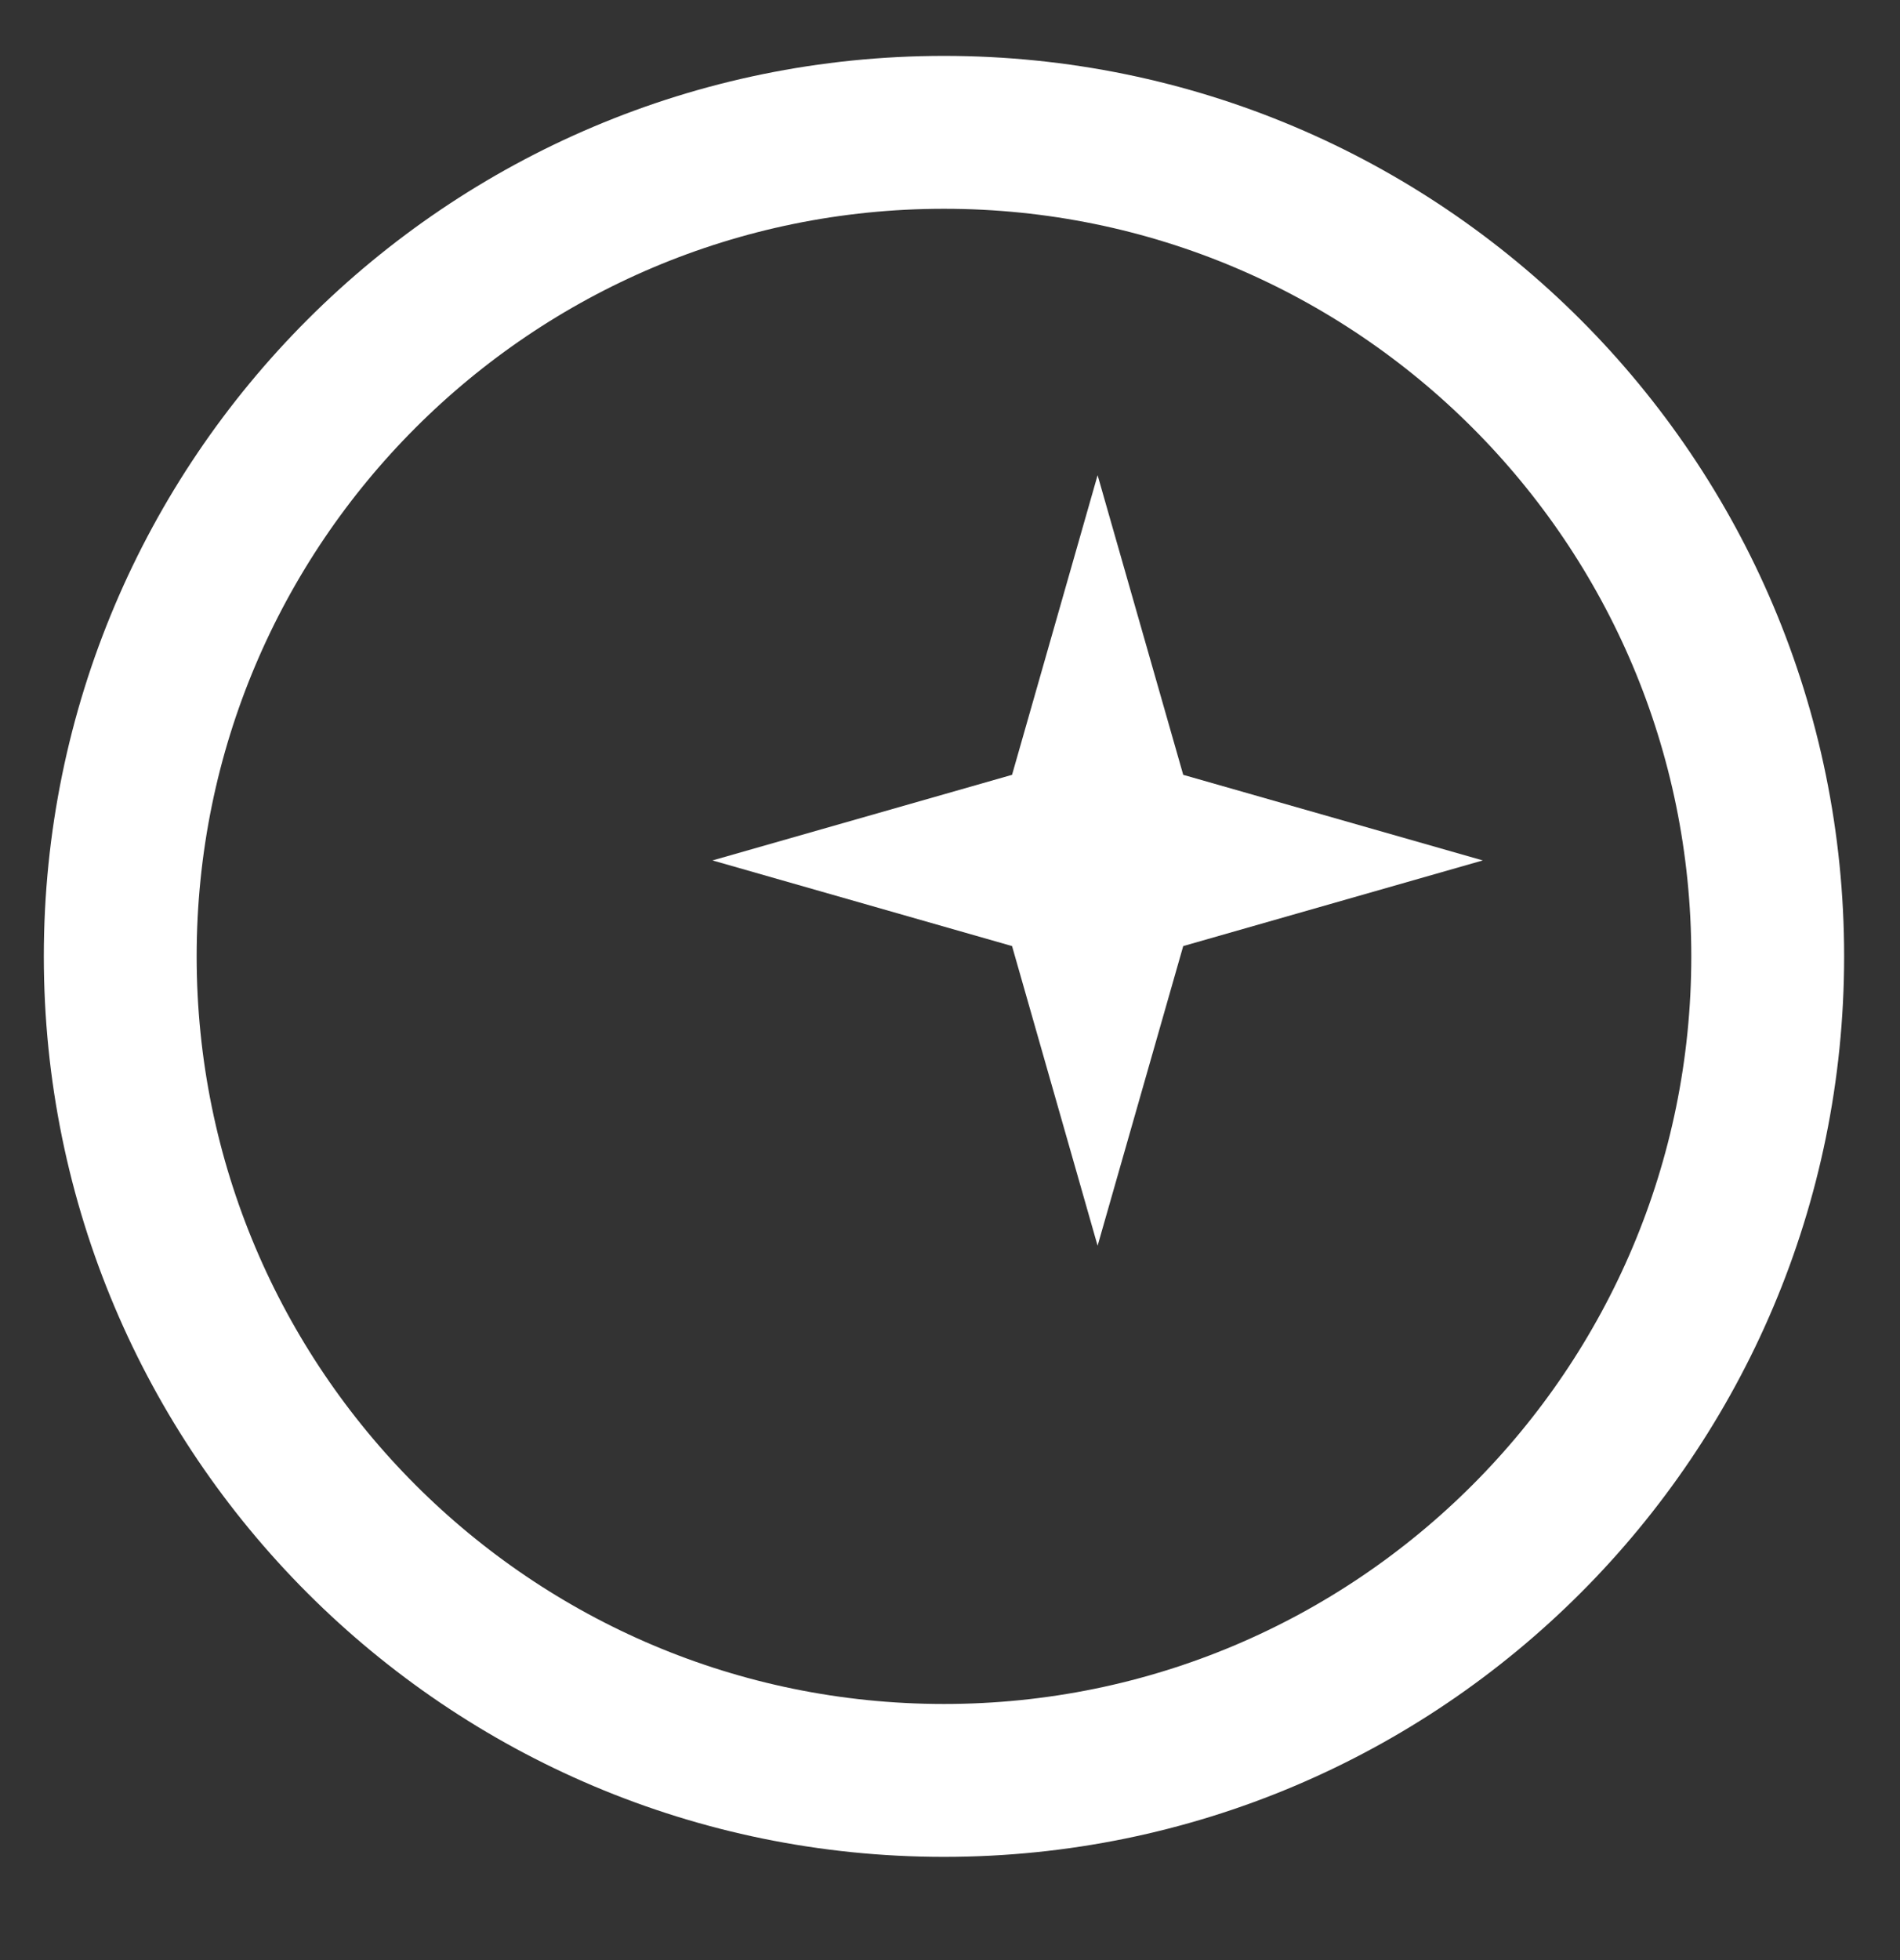
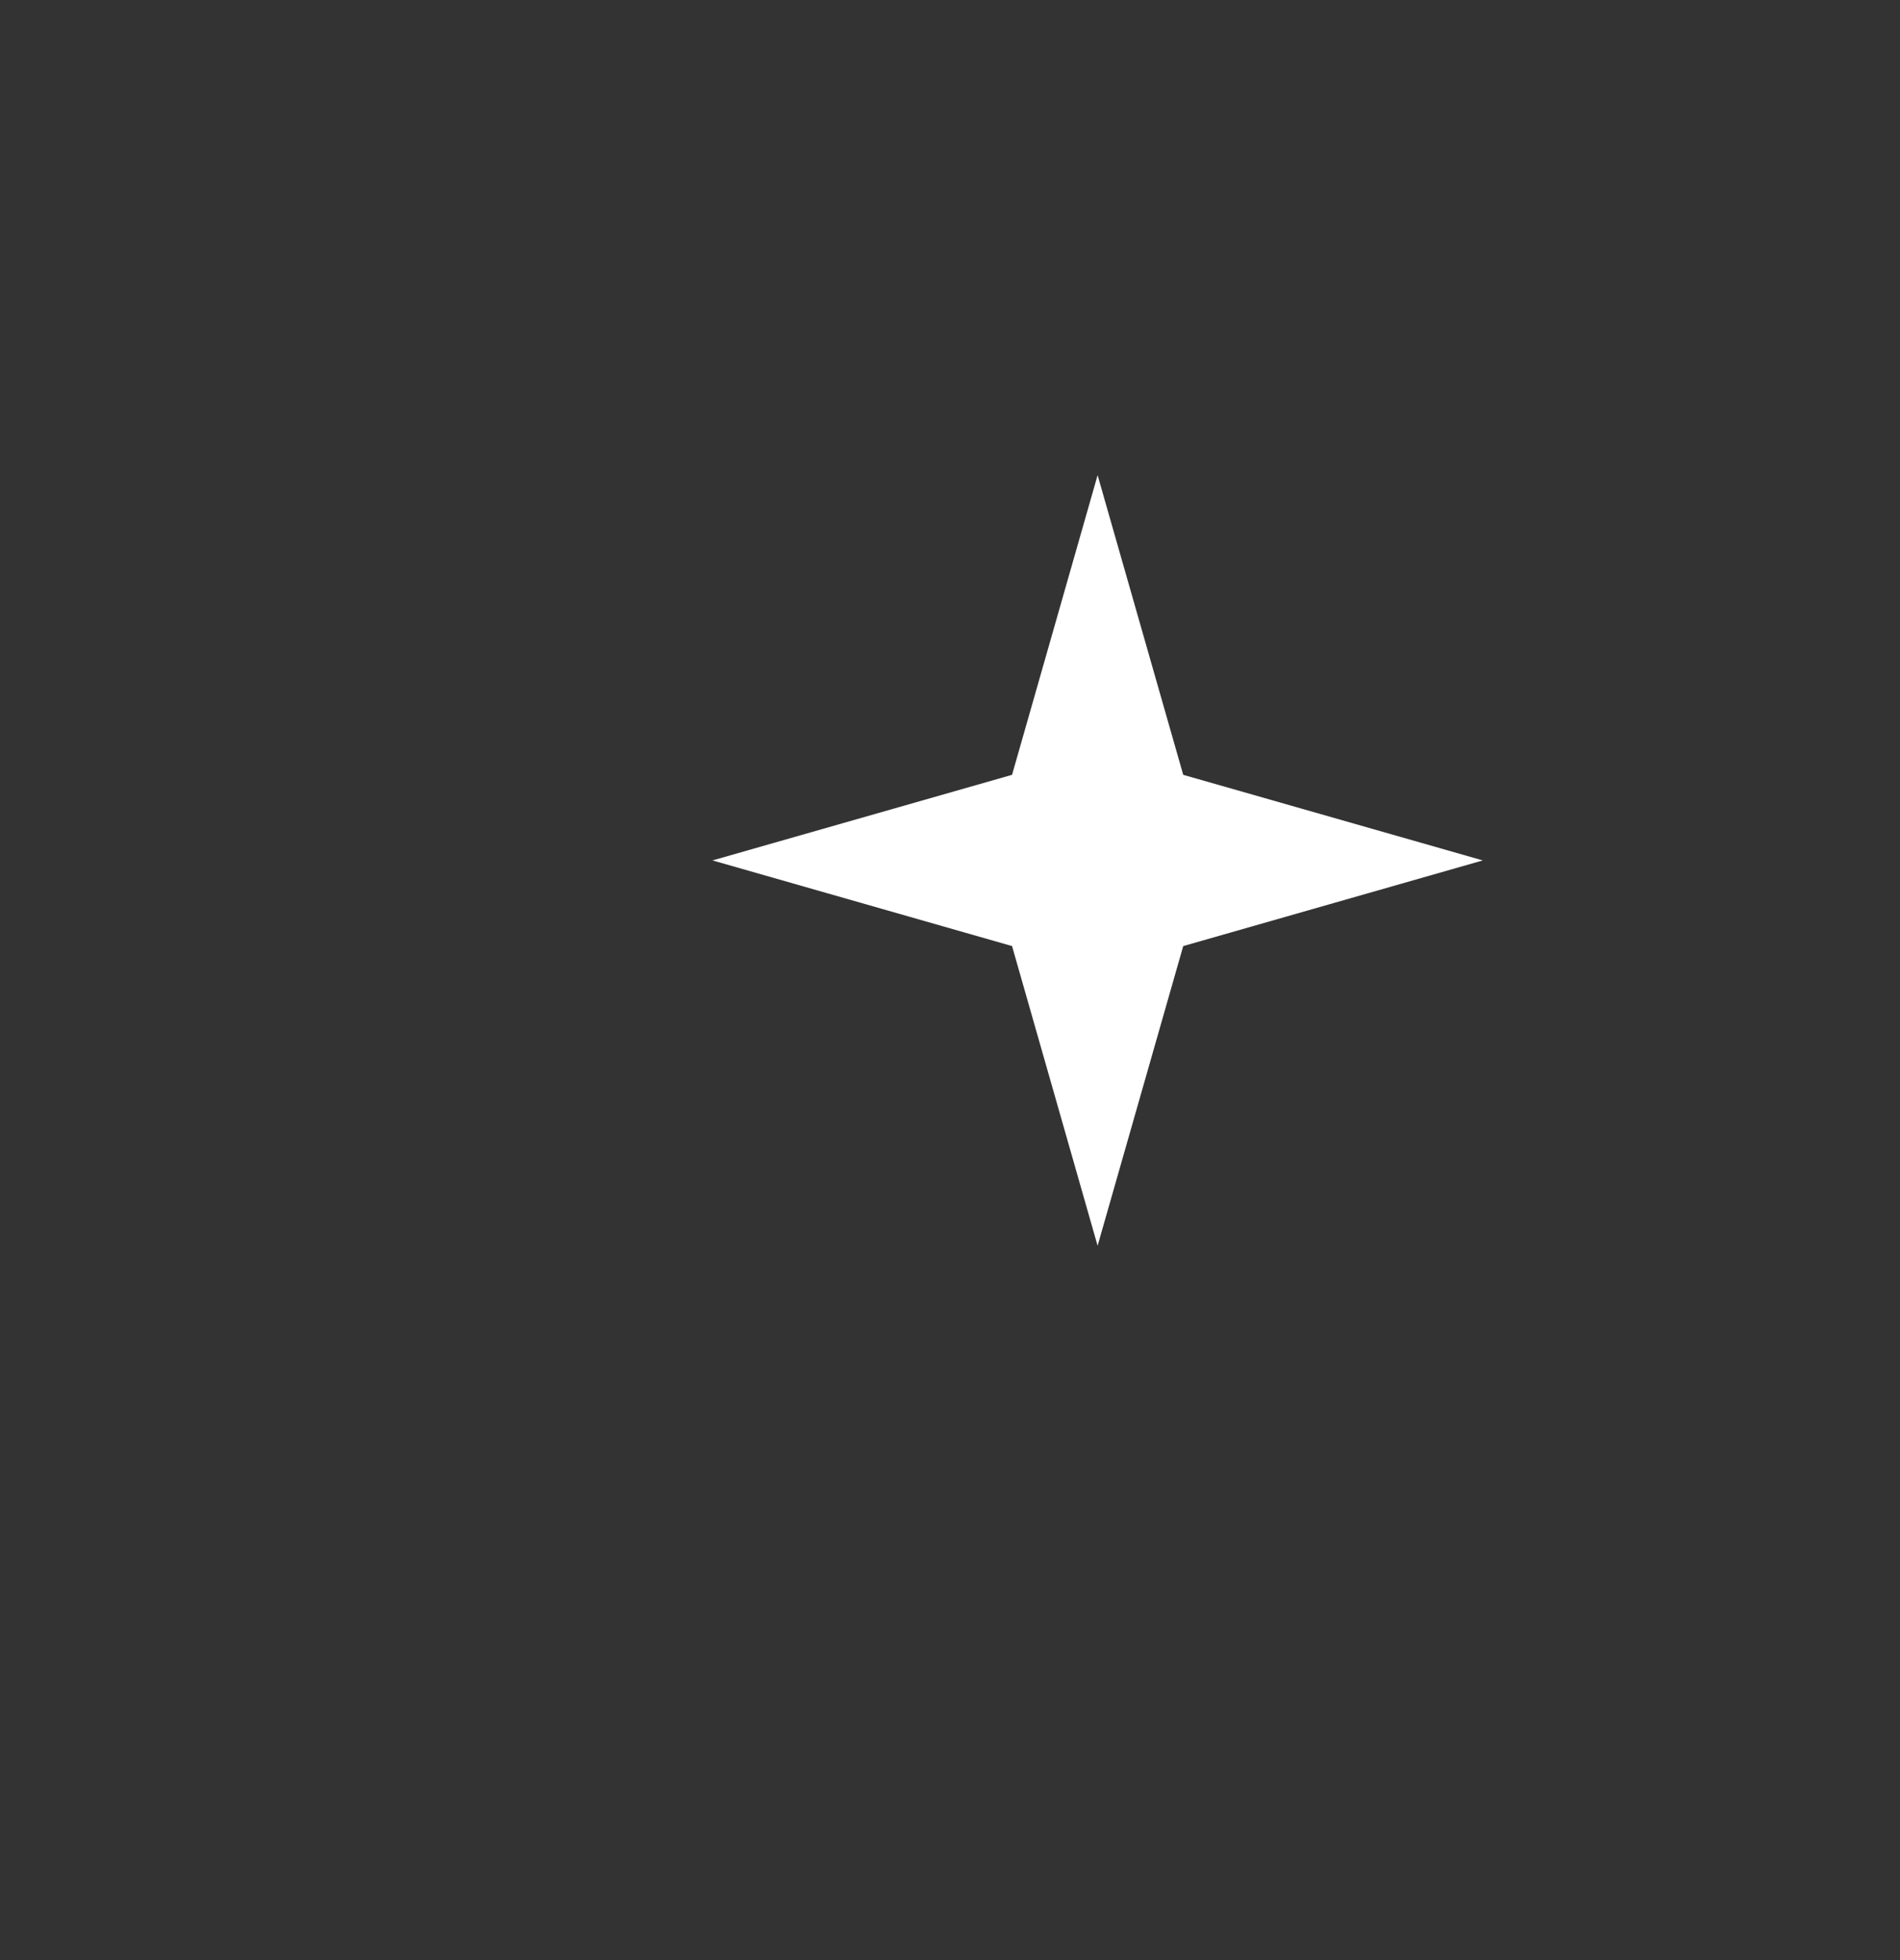
<svg xmlns="http://www.w3.org/2000/svg" width="32" height="33" viewBox="0 0 32 33" fill="none">
  <rect x="0" y="0" width="32" height="33" fill="#333333" stroke="none" />
-   <path d="M15.899 29.975C23.561 29.975 29.772 23.763 29.772 16.101C29.772 8.439 23.561 2.228 15.899 2.228C8.237 2.228 2.025 8.439 2.025 16.101C2.025 23.763 8.237 29.975 15.899 29.975Z" stroke="white" stroke-width="2.574" />
  <path d="M18.486 8L19.928 13.045L24.973 14.486L19.928 15.928L18.486 20.973L17.045 15.928L12 14.486L17.045 13.045L18.486 8Z" fill="white" />
</svg>